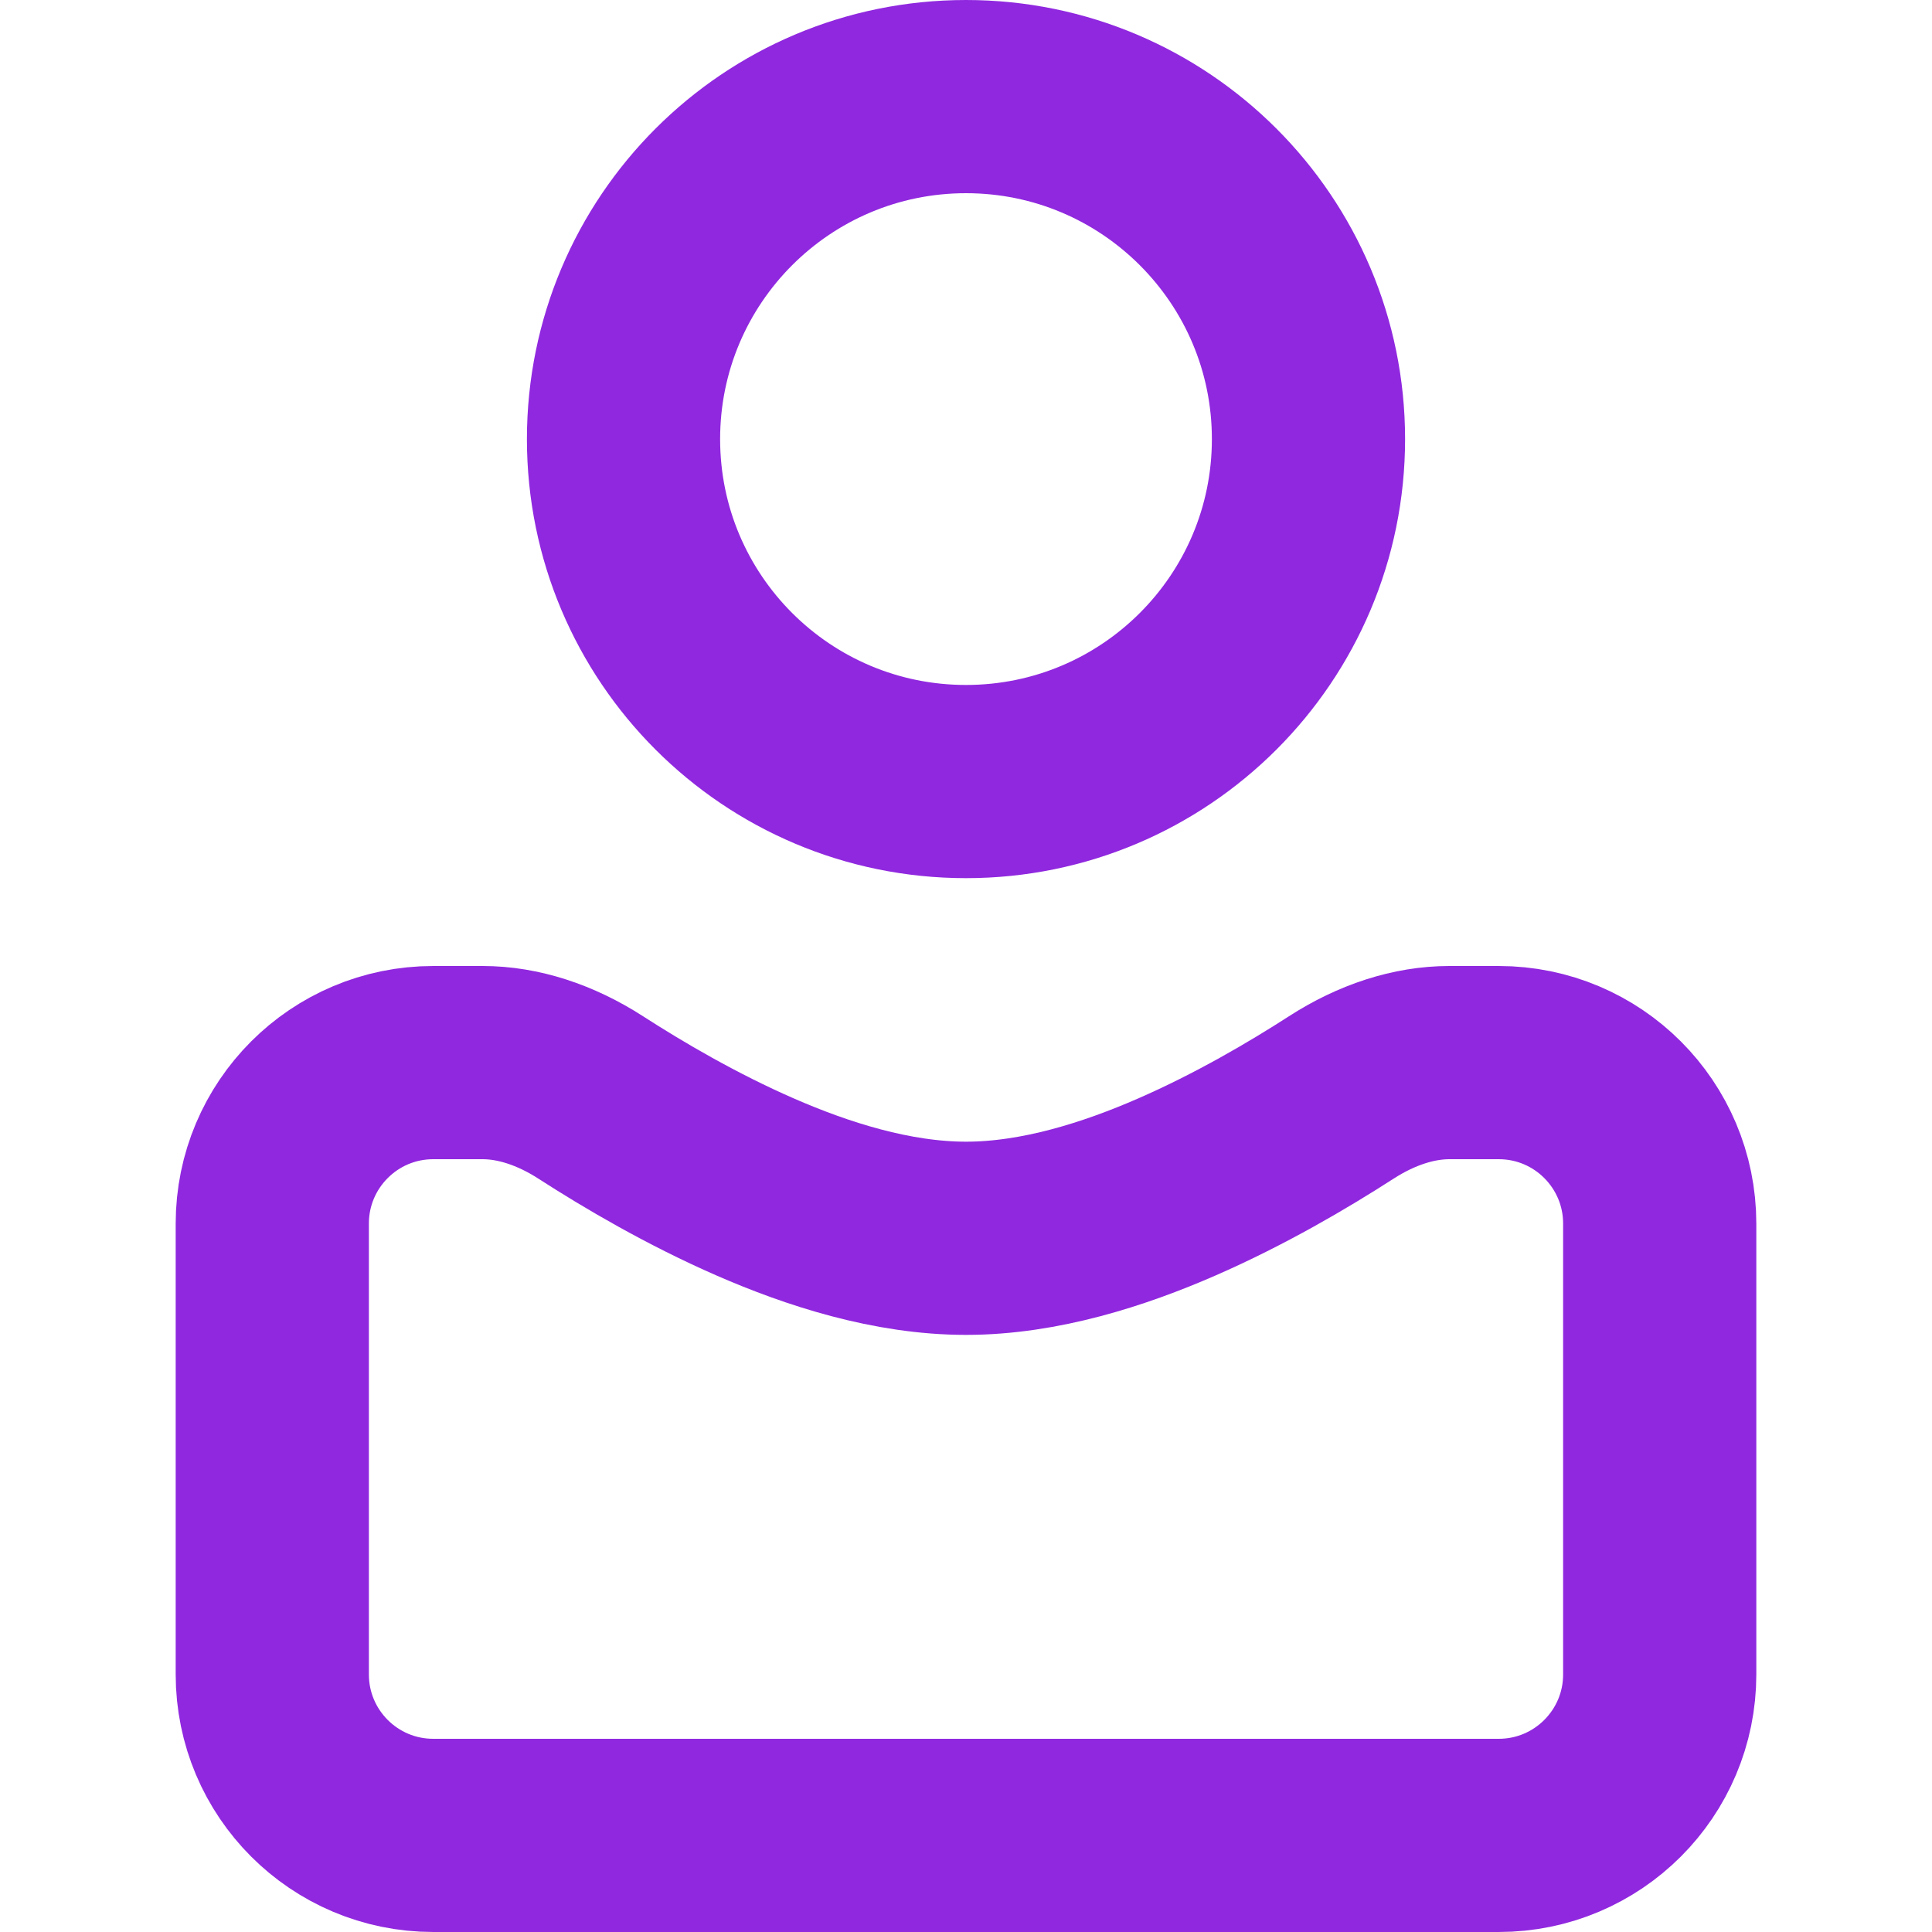
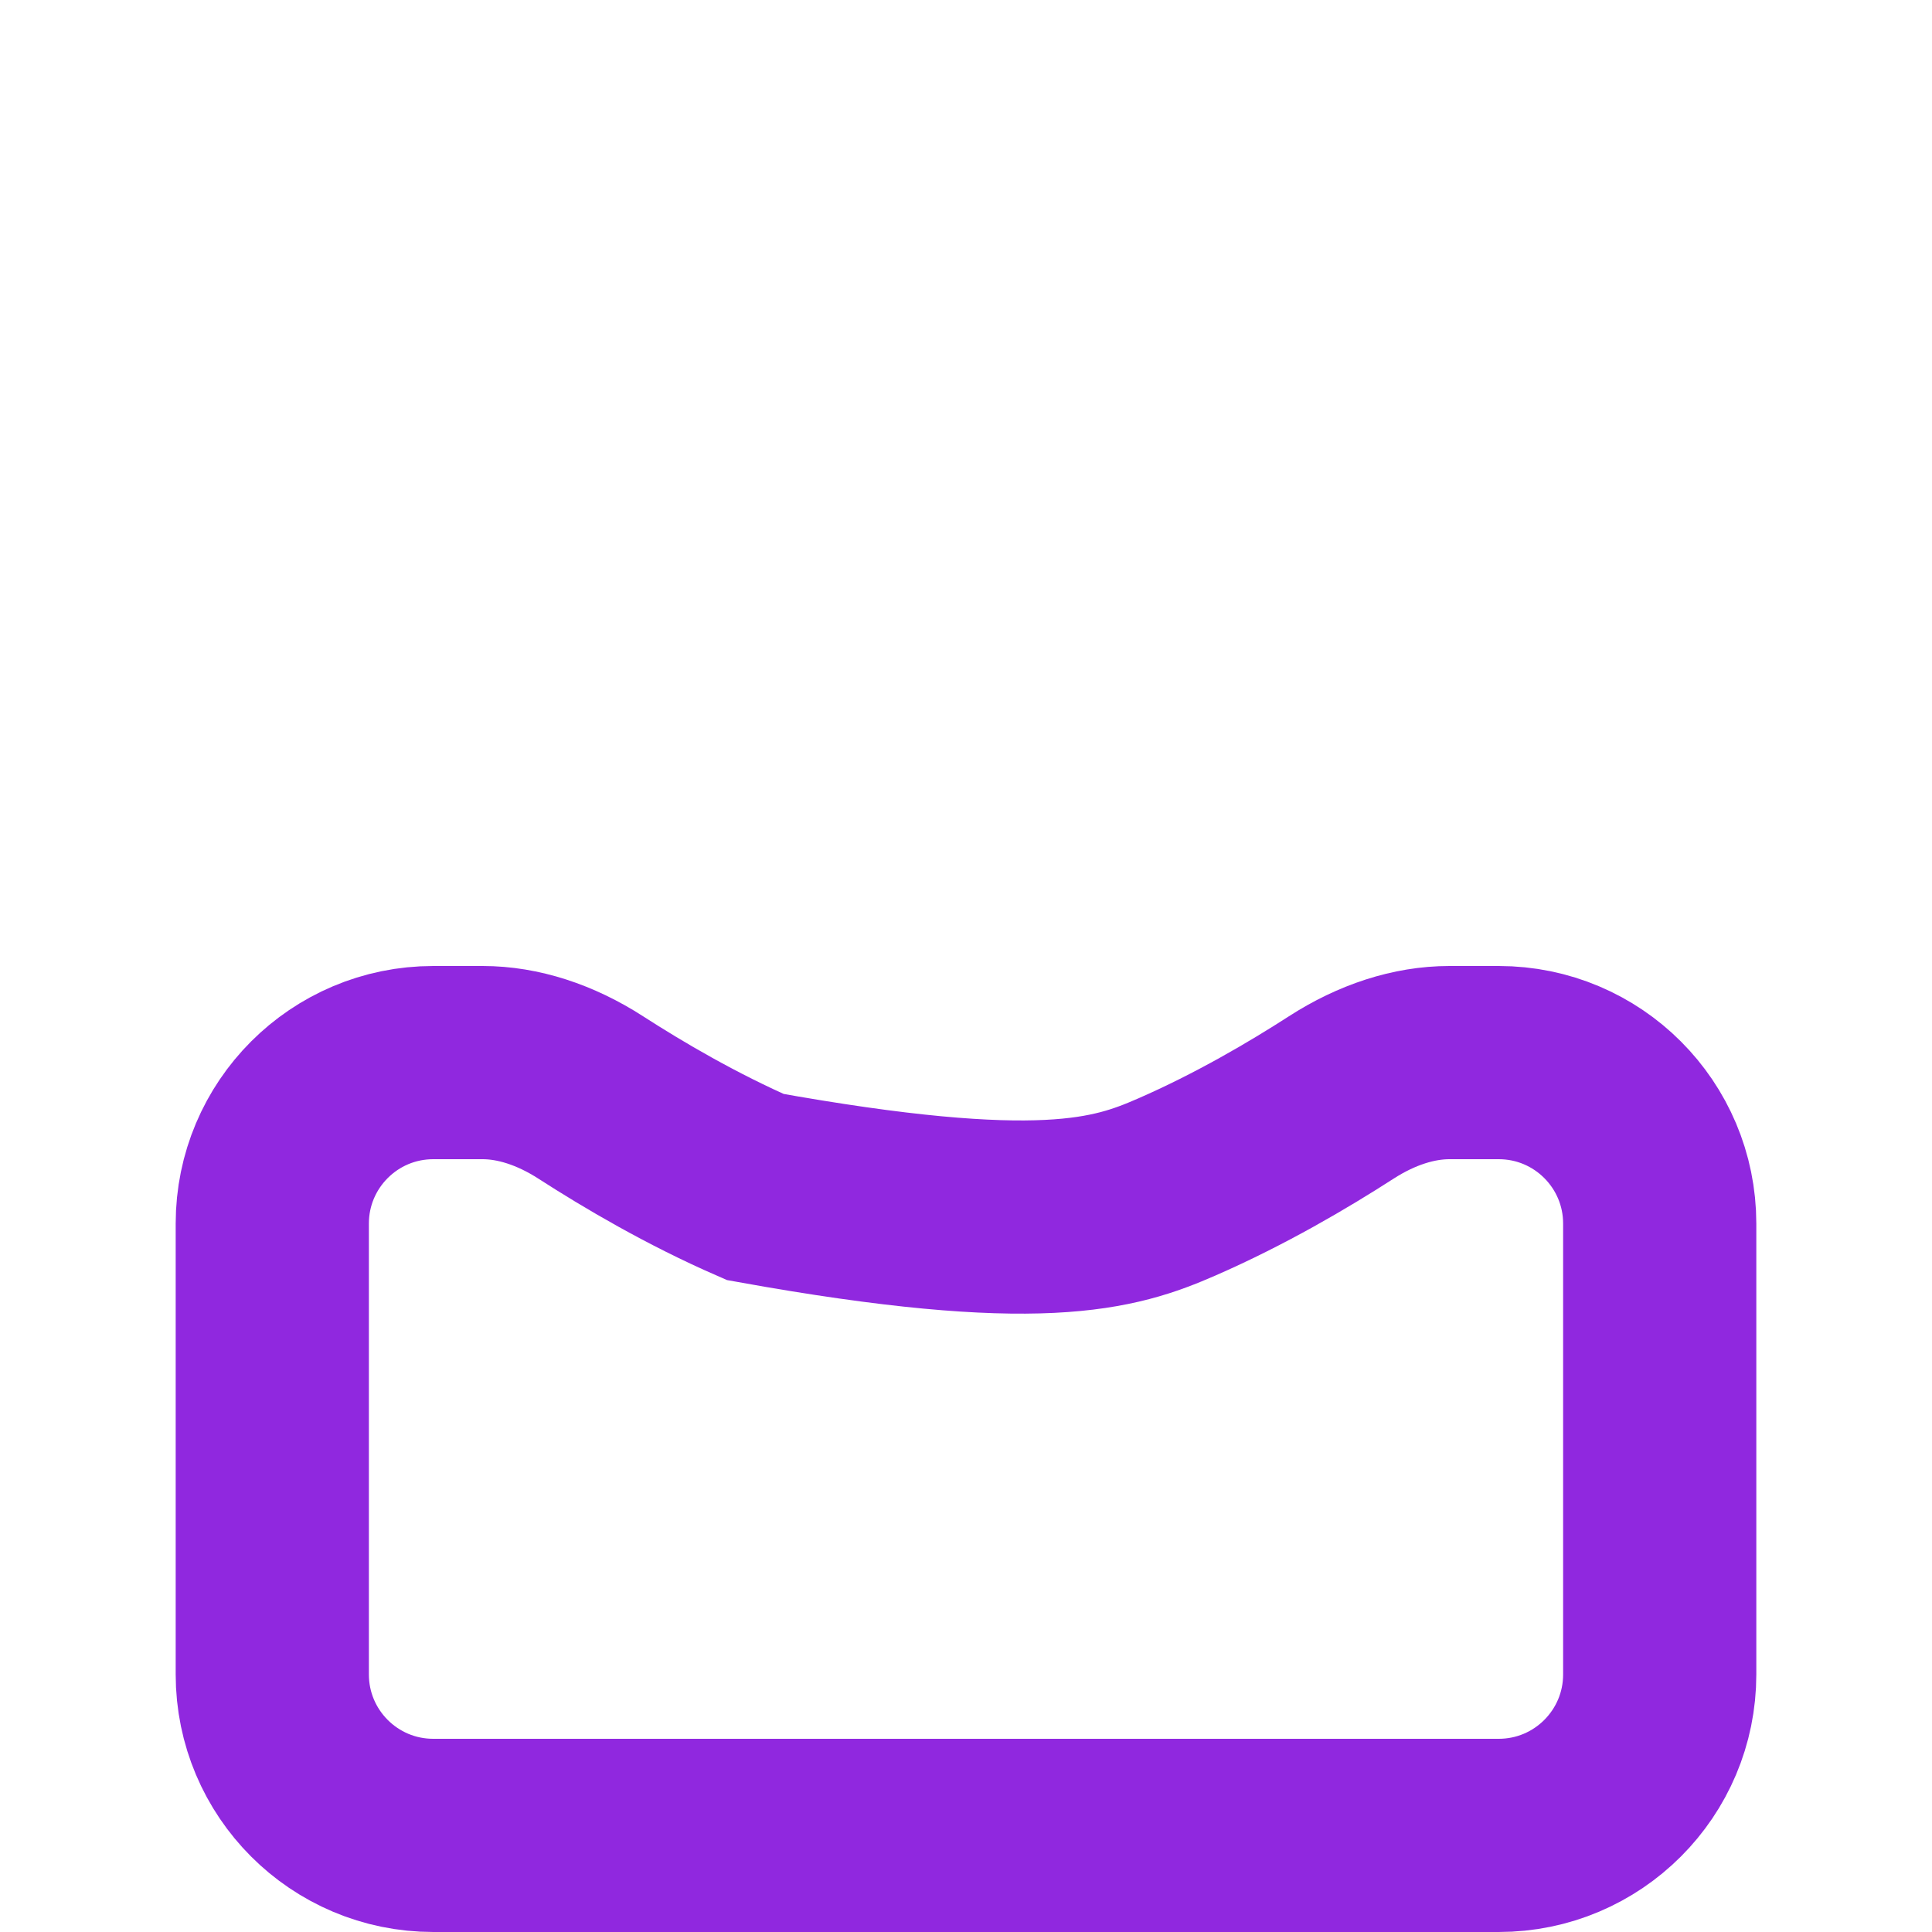
<svg xmlns="http://www.w3.org/2000/svg" width="15" height="15" viewBox="0 0 15 15" fill="none">
-   <path d="M2.114 9.5C2.114 8.81 2.673 8.25 3.364 8.25H3.747C4.021 8.25 4.311 8.343 4.587 8.521C4.919 8.735 5.371 9.001 5.864 9.216C6.345 9.426 6.926 9.614 7.5 9.614C8.074 9.614 8.655 9.426 9.136 9.216C9.629 9.001 10.081 8.735 10.413 8.521C10.689 8.343 10.979 8.25 11.253 8.25H11.636C12.327 8.25 12.886 8.81 12.886 9.5V13C12.886 13.69 12.327 14.25 11.636 14.25H3.364C2.673 14.25 2.114 13.69 2.114 13V9.5Z" stroke="#9028DF" stroke-width="1.5" />
-   <path d="M10.159 3.409C10.159 4.878 8.968 6.068 7.5 6.068C6.031 6.068 4.841 4.878 4.841 3.409C4.841 1.941 6.031 0.75 7.5 0.75C8.968 0.75 10.159 1.941 10.159 3.409Z" stroke="#9028DF" stroke-width="1.5" />
+   <path d="M2.114 9.5C2.114 8.81 2.673 8.25 3.364 8.25H3.747C4.021 8.25 4.311 8.343 4.587 8.521C4.919 8.735 5.371 9.001 5.864 9.216C8.074 9.614 8.655 9.426 9.136 9.216C9.629 9.001 10.081 8.735 10.413 8.521C10.689 8.343 10.979 8.25 11.253 8.25H11.636C12.327 8.25 12.886 8.81 12.886 9.5V13C12.886 13.69 12.327 14.25 11.636 14.25H3.364C2.673 14.25 2.114 13.69 2.114 13V9.5Z" stroke="#9028DF" stroke-width="1.5" />
</svg>